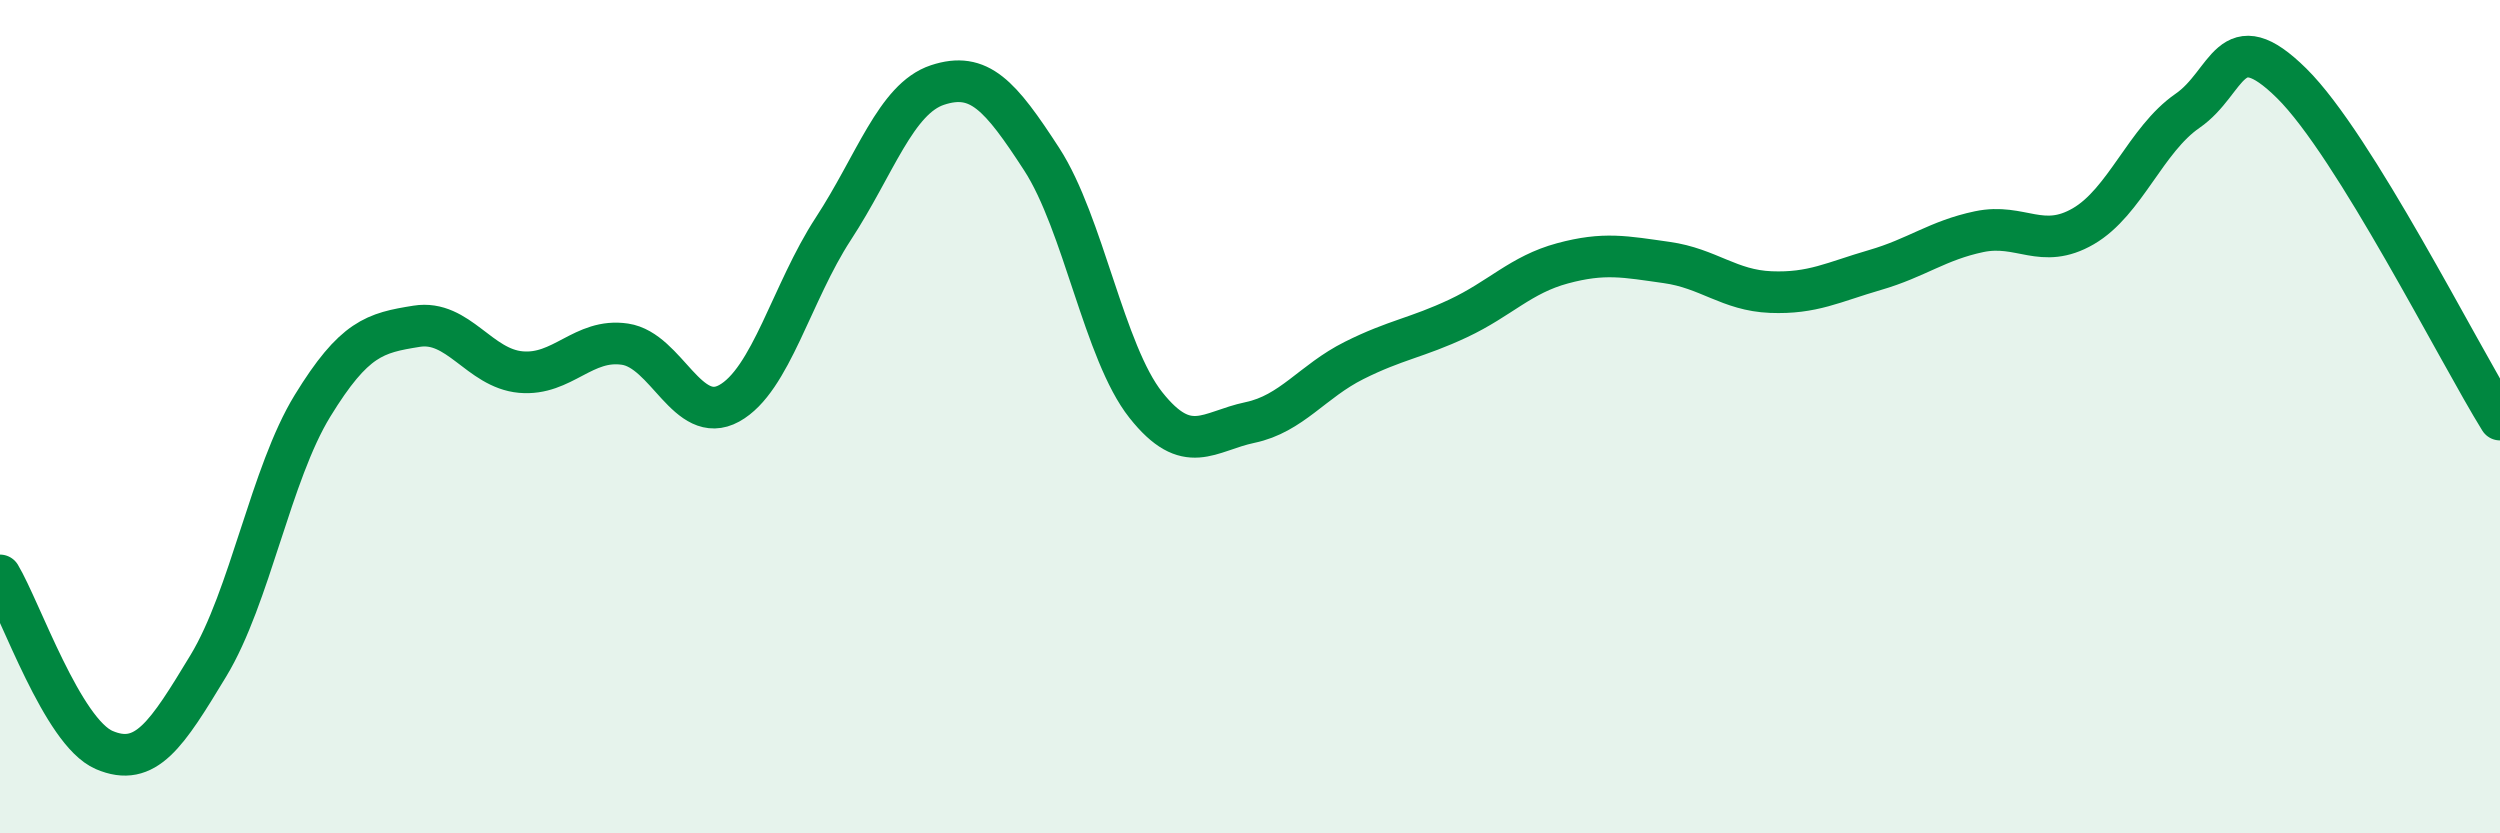
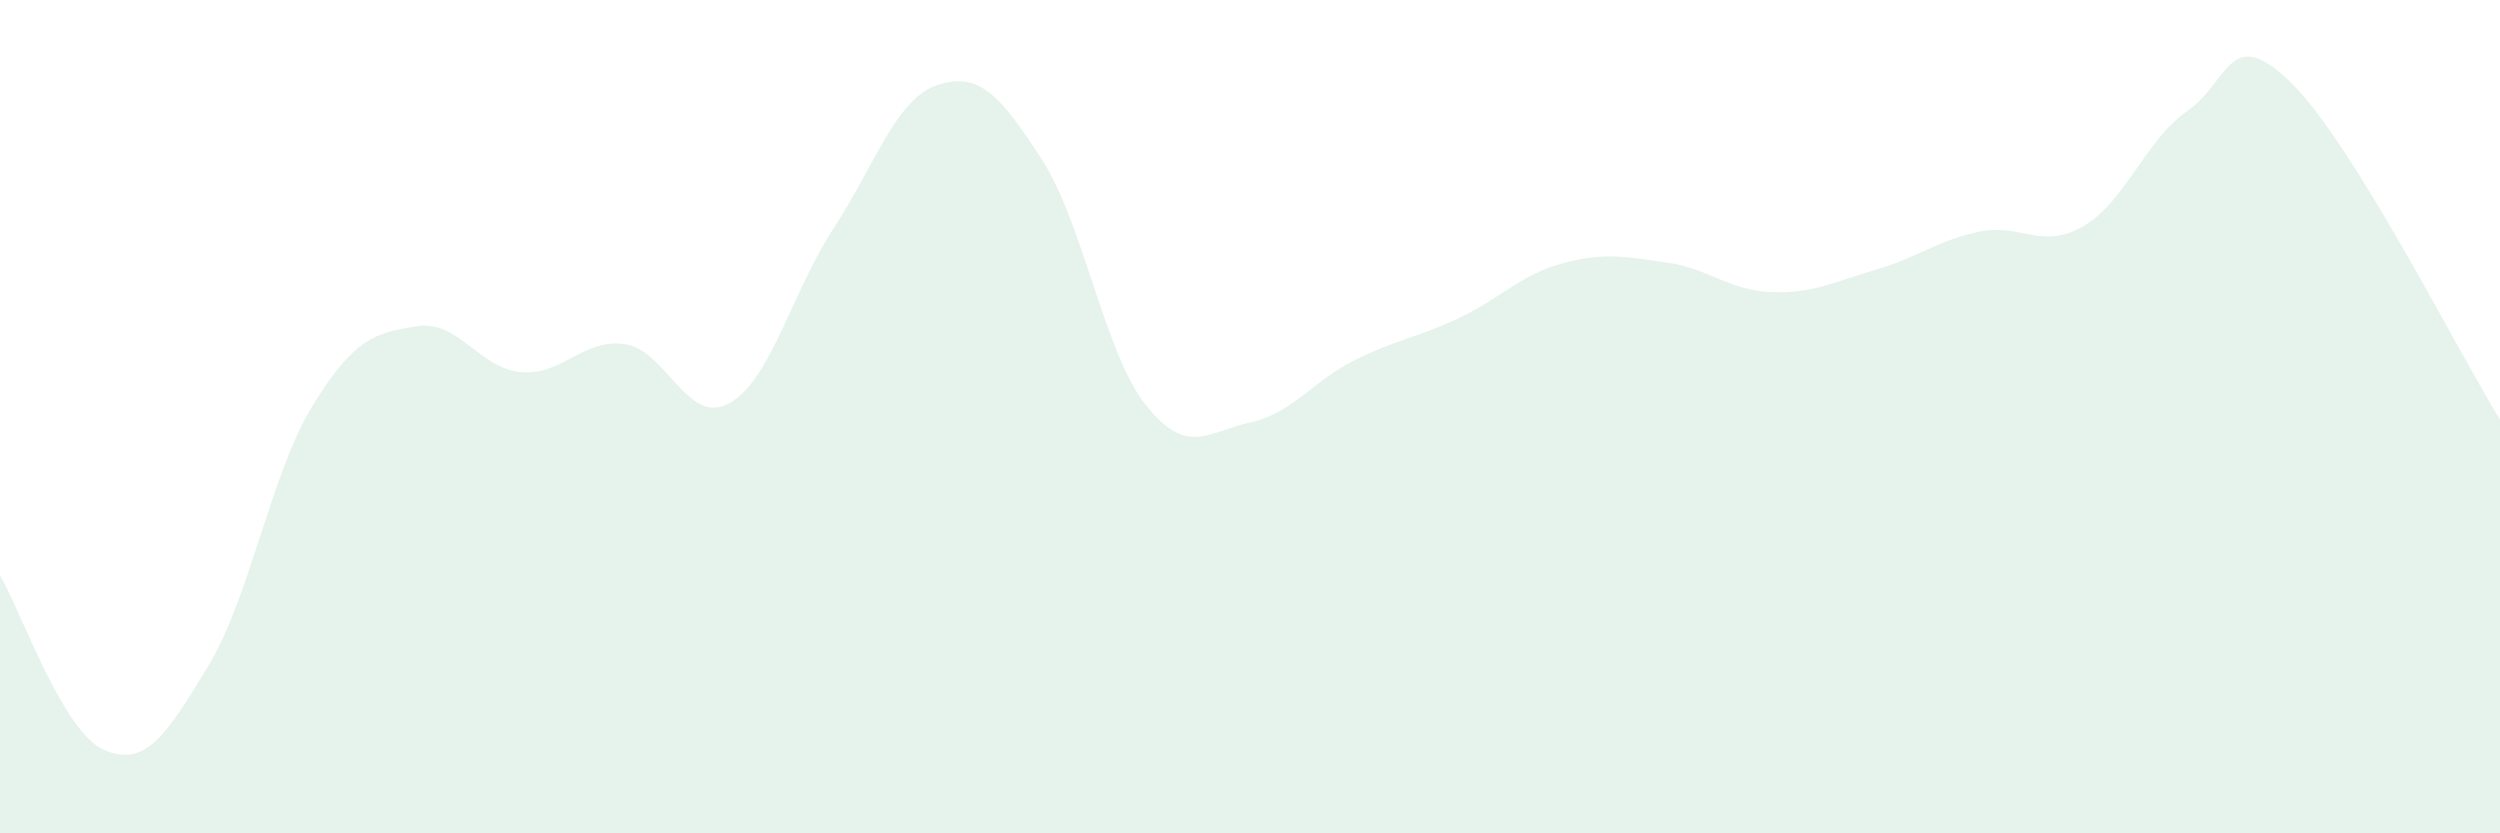
<svg xmlns="http://www.w3.org/2000/svg" width="60" height="20" viewBox="0 0 60 20">
  <path d="M 0,13.81 C 0.5,14.65 1.5,17.57 2.5,18 C 3.5,18.43 4,17.63 5,15.98 C 6,14.33 6.5,11.37 7.5,9.74 C 8.5,8.11 9,7.99 10,7.83 C 11,7.67 11.5,8.84 12.5,8.93 C 13.5,9.02 14,8.11 15,8.26 C 16,8.41 16.5,10.23 17.5,9.68 C 18.5,9.13 19,7.02 20,5.49 C 21,3.96 21.5,2.37 22.5,2.04 C 23.5,1.71 24,2.28 25,3.82 C 26,5.36 26.5,8.46 27.5,9.72 C 28.5,10.98 29,10.35 30,10.14 C 31,9.93 31.5,9.15 32.5,8.65 C 33.5,8.15 34,8.11 35,7.64 C 36,7.17 36.5,6.59 37.5,6.32 C 38.5,6.05 39,6.16 40,6.3 C 41,6.44 41.5,6.97 42.5,7.01 C 43.5,7.05 44,6.77 45,6.48 C 46,6.19 46.5,5.77 47.5,5.56 C 48.5,5.35 49,6.01 50,5.43 C 51,4.85 51.5,3.35 52.5,2.66 C 53.5,1.97 53.5,0.52 55,2 C 56.5,3.48 59,8.46 60,10.07L60 20L0 20Z" fill="#008740" opacity="0.1" stroke-linecap="round" stroke-linejoin="round" />
-   <path d="M 0,13.81 C 0.5,14.65 1.5,17.57 2.5,18 C 3.5,18.43 4,17.63 5,15.98 C 6,14.33 6.5,11.37 7.5,9.74 C 8.5,8.11 9,7.99 10,7.83 C 11,7.67 11.5,8.84 12.5,8.93 C 13.5,9.02 14,8.11 15,8.26 C 16,8.41 16.5,10.23 17.5,9.68 C 18.5,9.13 19,7.02 20,5.49 C 21,3.96 21.5,2.37 22.5,2.04 C 23.5,1.71 24,2.28 25,3.82 C 26,5.36 26.5,8.46 27.5,9.72 C 28.5,10.98 29,10.35 30,10.14 C 31,9.93 31.5,9.15 32.5,8.65 C 33.5,8.15 34,8.11 35,7.64 C 36,7.17 36.5,6.59 37.5,6.32 C 38.5,6.05 39,6.16 40,6.3 C 41,6.44 41.5,6.97 42.5,7.01 C 43.5,7.05 44,6.77 45,6.48 C 46,6.19 46.5,5.77 47.5,5.56 C 48.5,5.35 49,6.01 50,5.43 C 51,4.85 51.5,3.35 52.5,2.66 C 53.5,1.97 53.5,0.52 55,2 C 56.5,3.48 59,8.46 60,10.07" stroke="#008740" stroke-width="1" fill="none" stroke-linecap="round" stroke-linejoin="round" />
</svg>